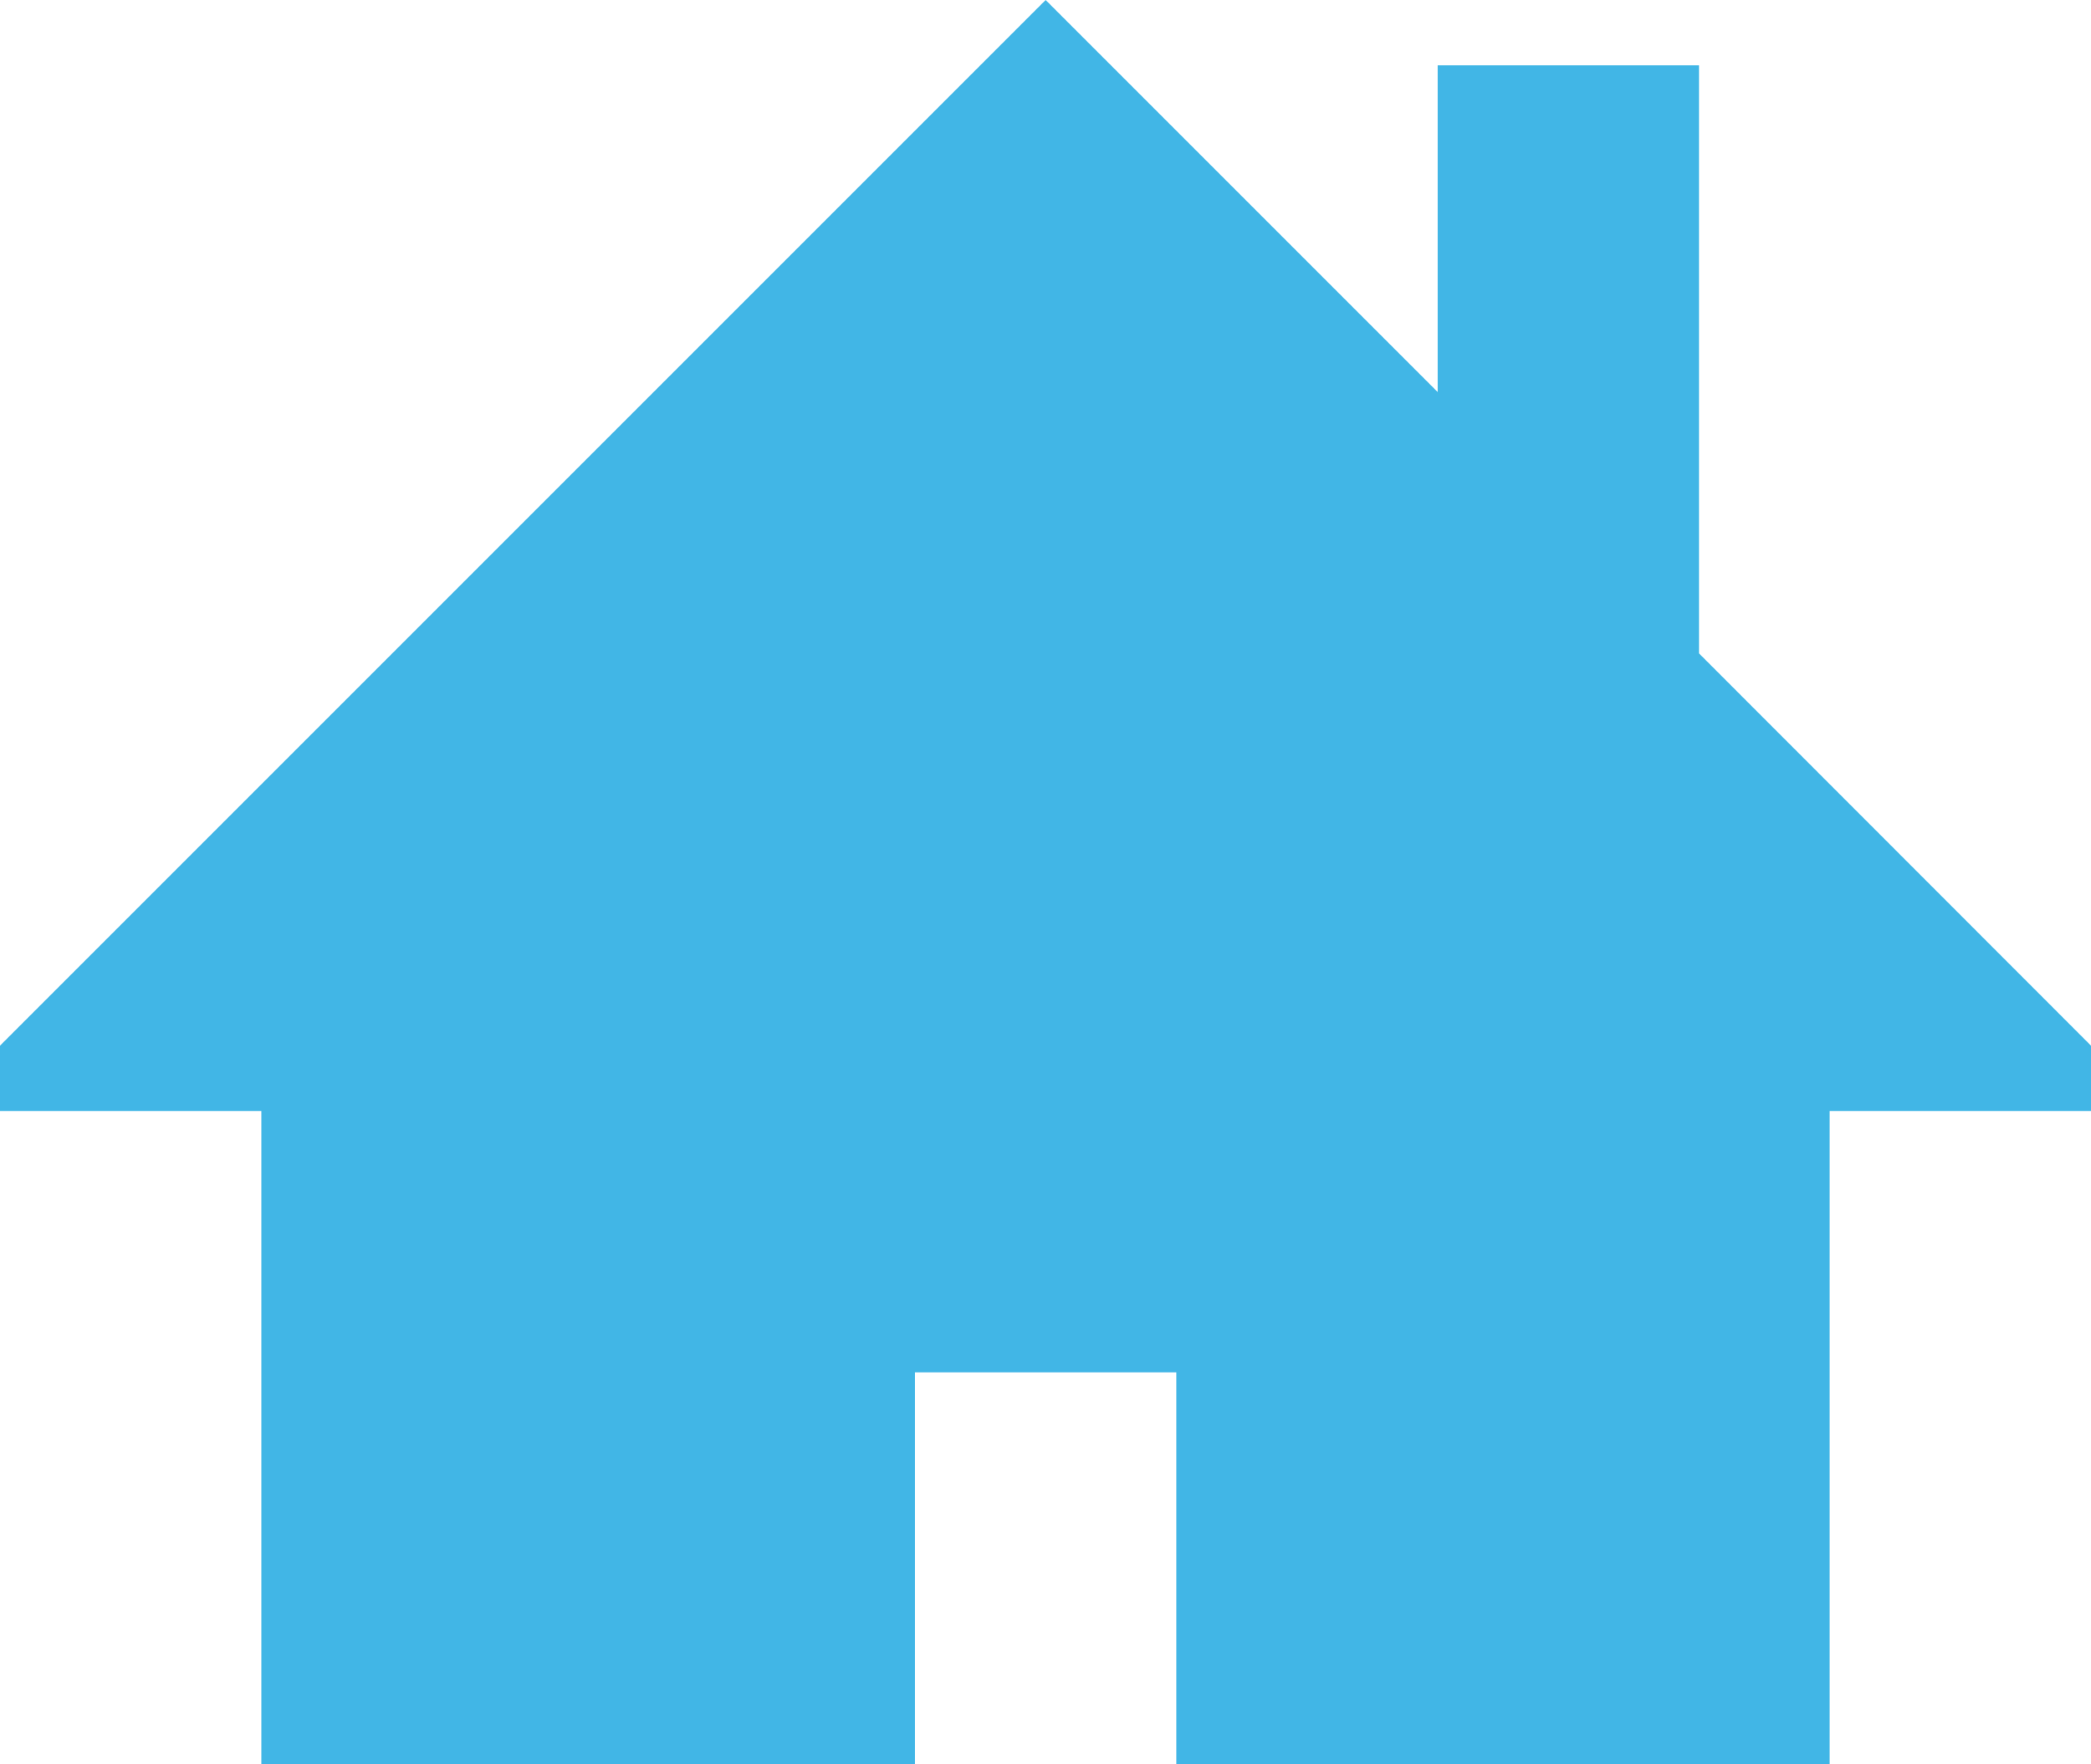
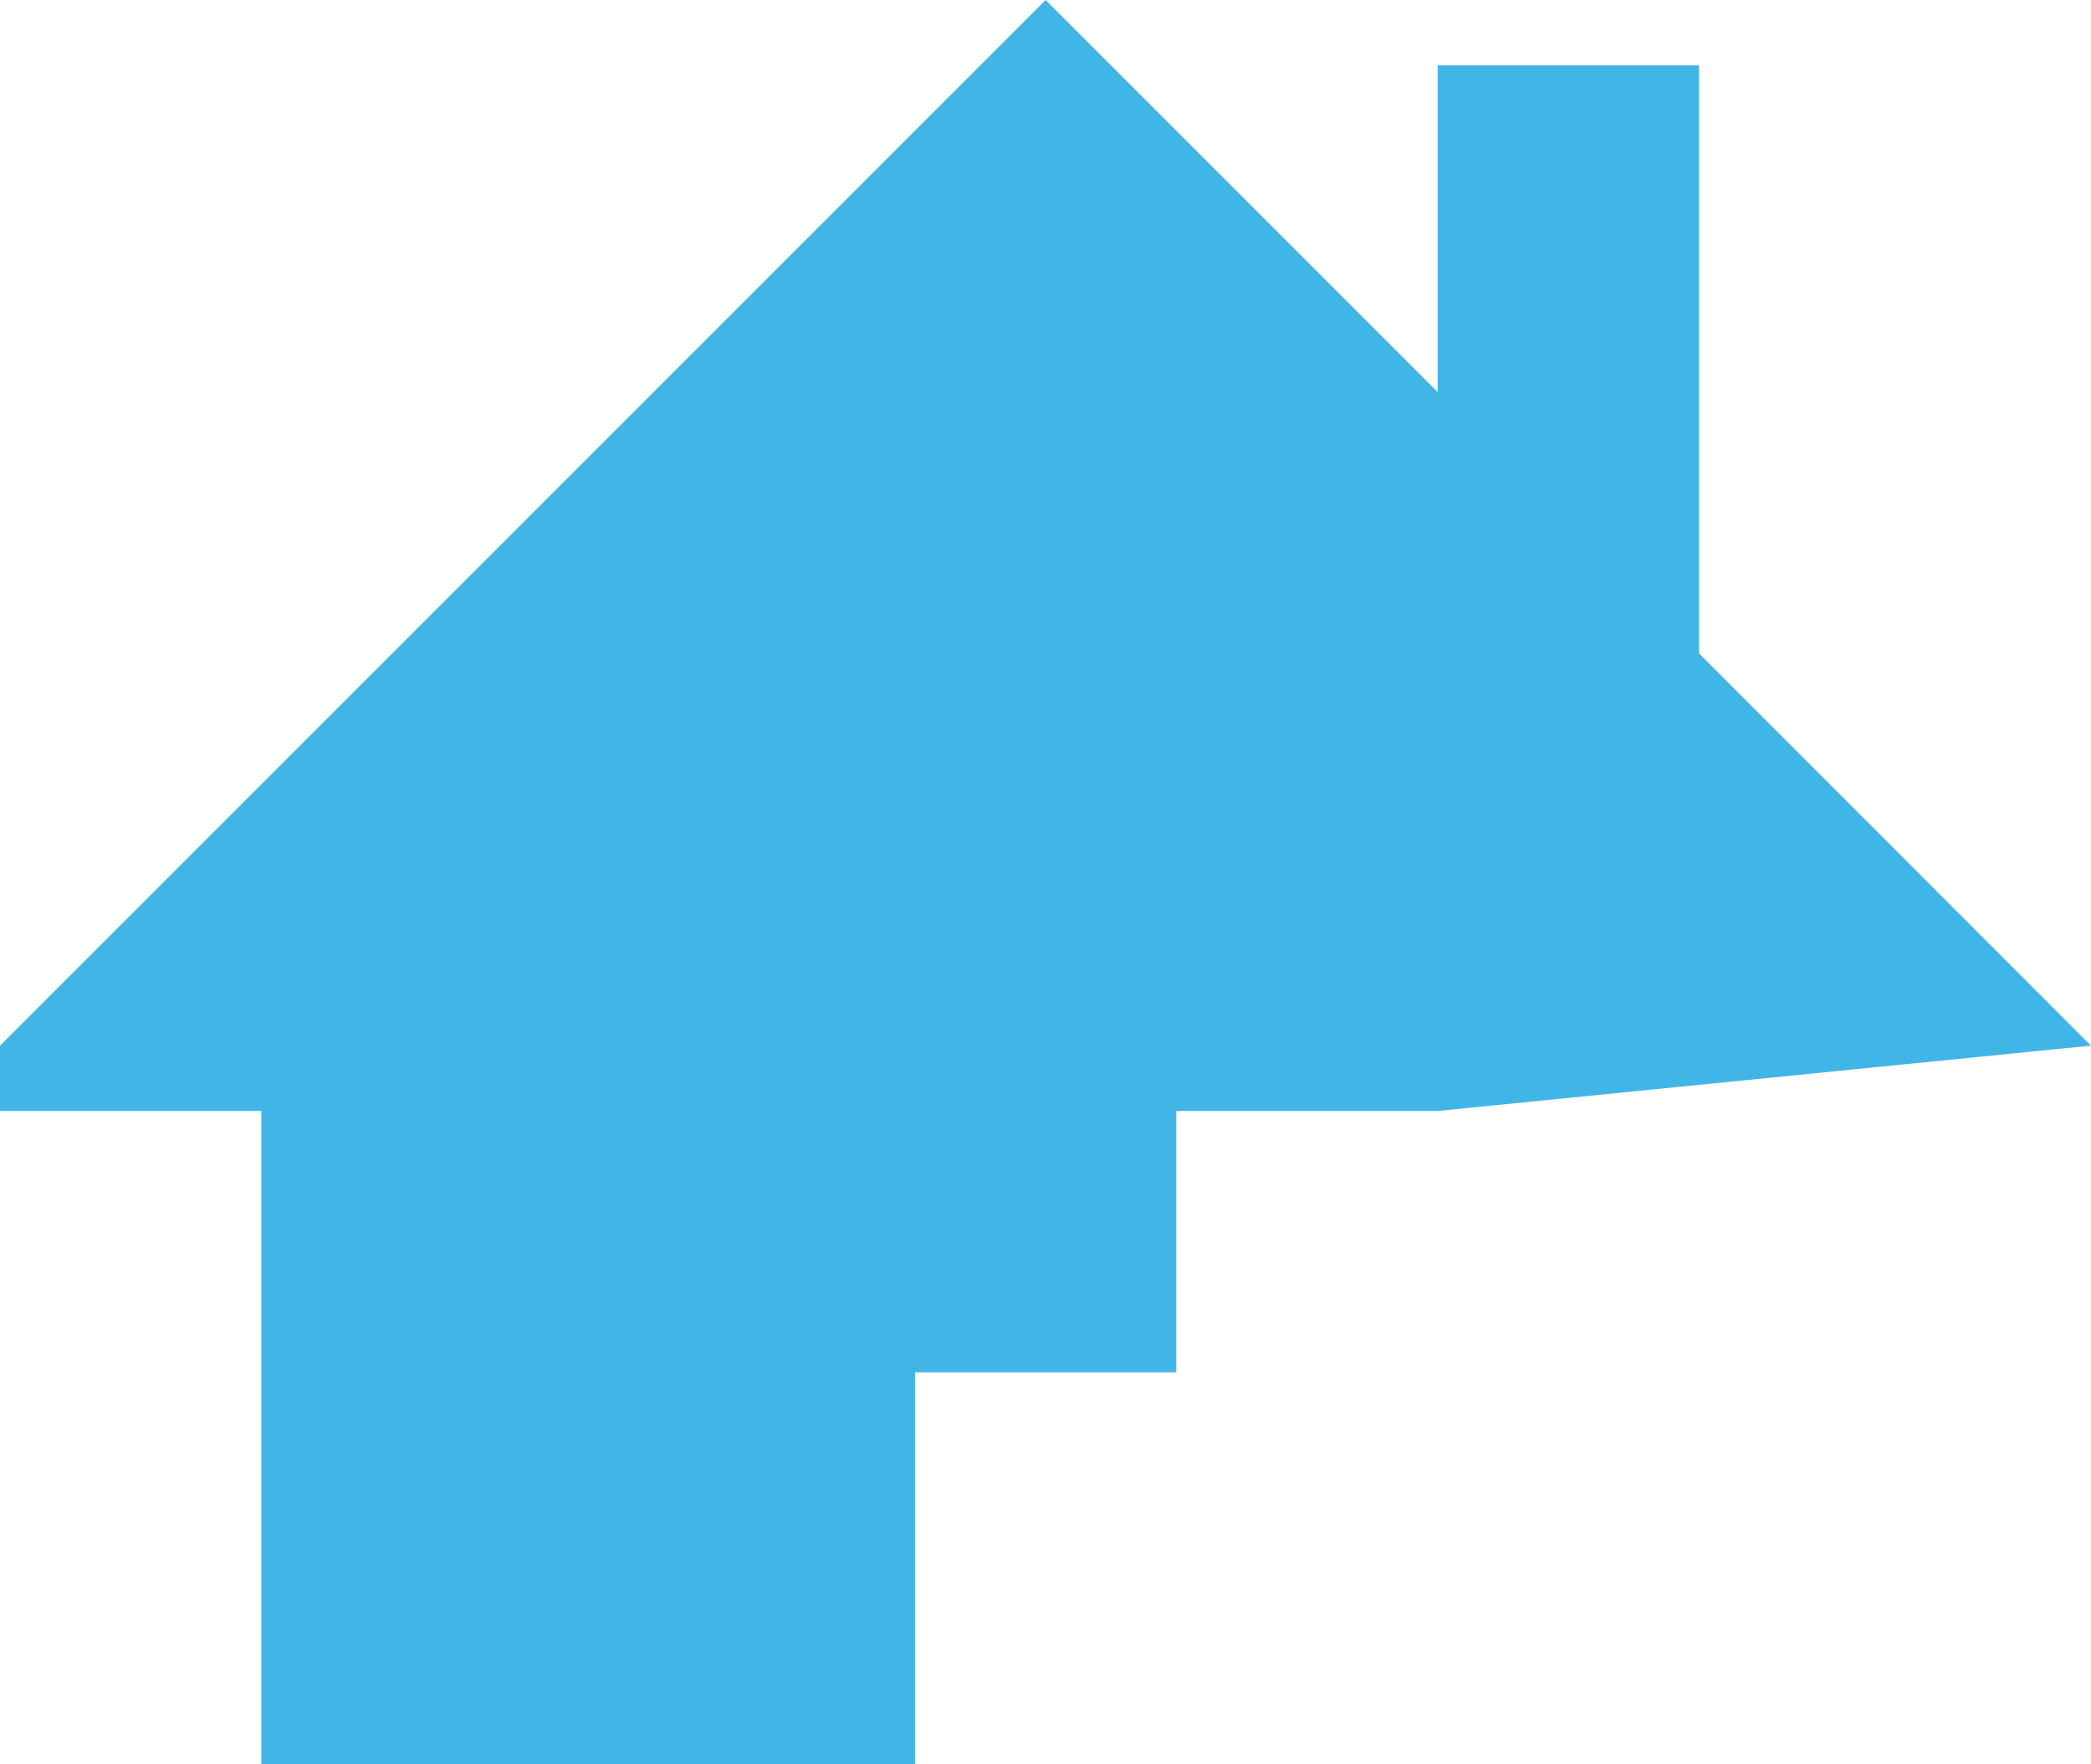
<svg xmlns="http://www.w3.org/2000/svg" id="Capa_1" data-name="Capa 1" width="75.85" height="64" viewBox="0 0 75.85 64">
  <defs>
    <style>.cls-1{fill:#41b6e6;}</style>
  </defs>
-   <path class="cls-1" d="M75.85,37.93,61.63,23.7V2.37H52.15V14.22L37.93,0,0,37.93V40.3H9.48V64H33.19V49.78h9.48V64h23.7V40.3h9.48Z" />
+   <path class="cls-1" d="M75.85,37.93,61.63,23.7V2.37H52.15V14.22L37.93,0,0,37.93V40.3H9.48V64H33.19V49.78h9.48V64V40.3h9.48Z" />
</svg>